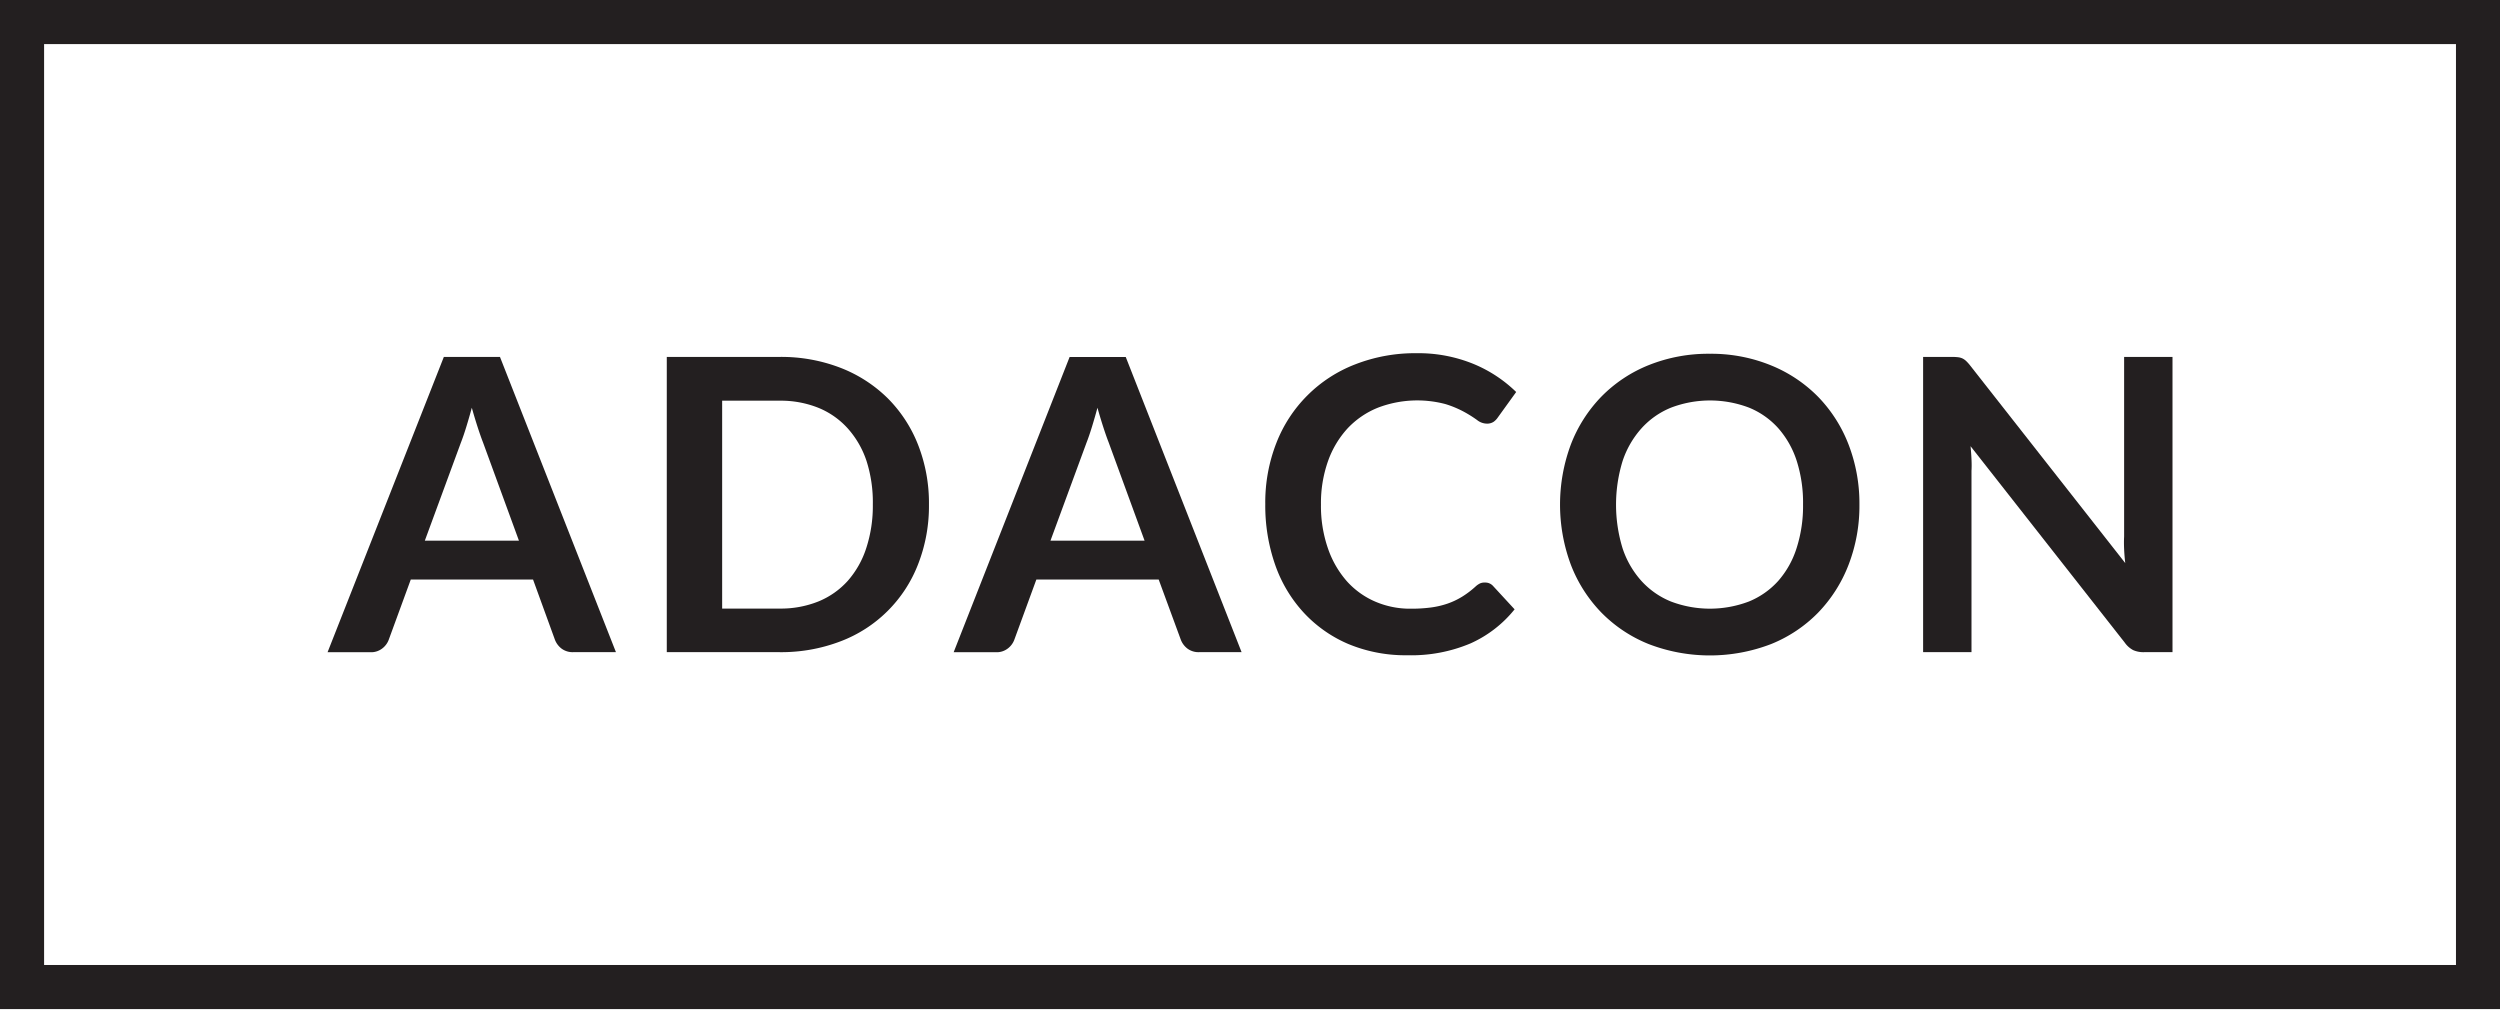
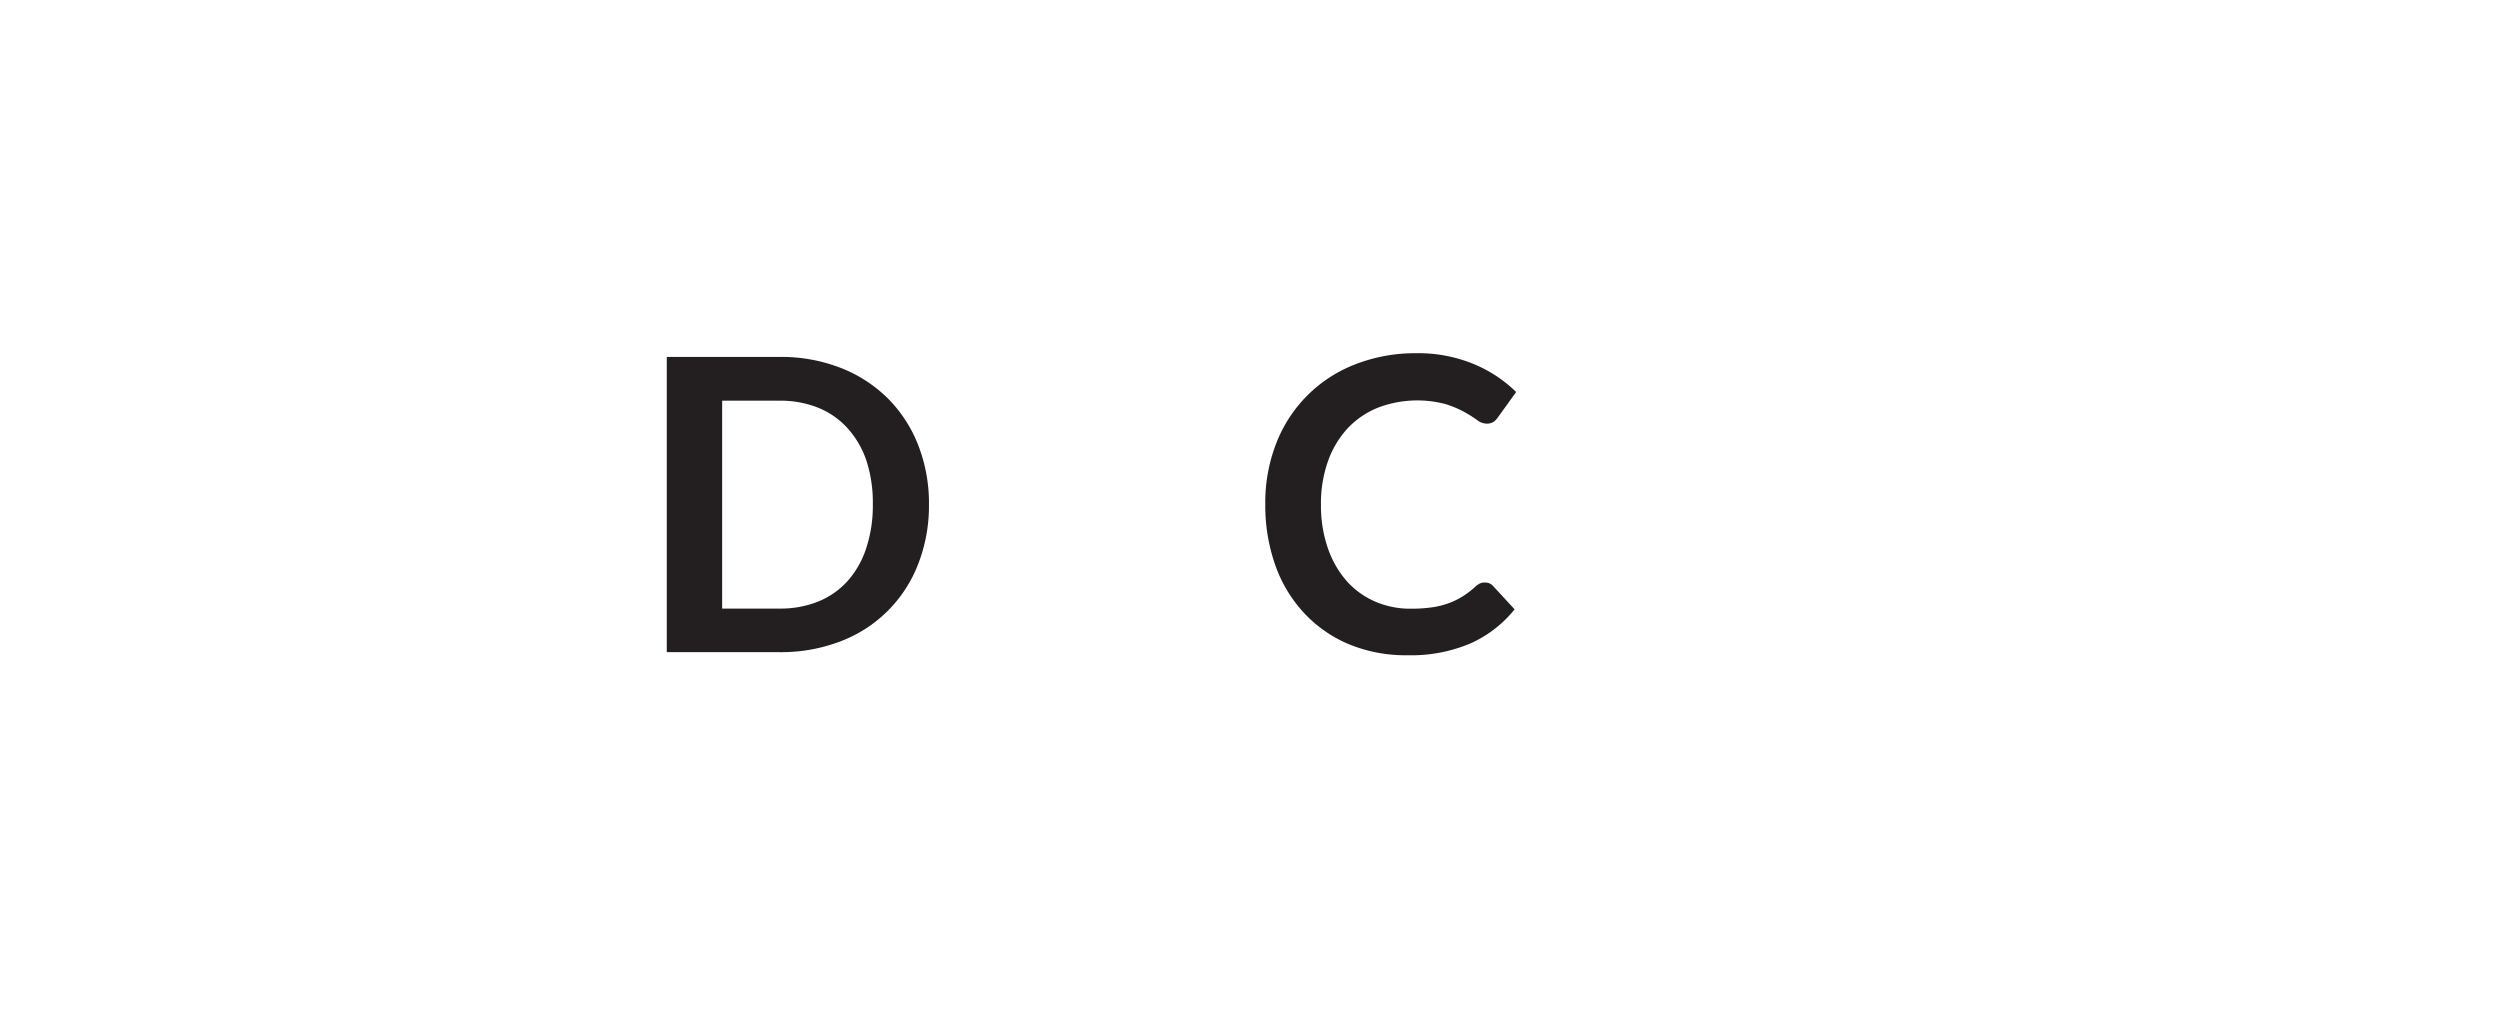
<svg xmlns="http://www.w3.org/2000/svg" id="Layer_1" data-name="Layer 1" width="396.87" height="160.38" viewBox="0 0 396.87 160.38">
  <defs>
    <style>.cls-1{fill:#231f20;}</style>
  </defs>
  <title>logo</title>
-   <path class="cls-1" d="M396.88,160.19H0V0H396.88ZM7,153.19H389.88V7H7Z" />
-   <path class="cls-1" d="M97.78,103.53H91a2.94,2.94,0,0,1-1.86-.57,3.22,3.22,0,0,1-1.05-1.41L84.62,92H65.21l-3.5,9.56a3.07,3.07,0,0,1-1,1.36,2.87,2.87,0,0,1-1.86.62H52L70.46,56.66h8.91ZM67.44,85.83H82.38l-5.7-15.59q-.39-1-.86-2.45t-.92-3.06q-.45,1.65-.89,3.08t-.86,2.5Z" />
  <path class="cls-1" d="M147.47,80.1a25.35,25.35,0,0,1-1.72,9.46,21.25,21.25,0,0,1-12.32,12.25,26.31,26.31,0,0,1-9.69,1.72H105.85V56.66h17.89a26.1,26.1,0,0,1,9.69,1.73,21.93,21.93,0,0,1,7.49,4.83,21.59,21.59,0,0,1,4.83,7.41A25.35,25.35,0,0,1,147.47,80.1Zm-8.91,0a21.51,21.51,0,0,0-1-6.92A14.67,14.67,0,0,0,134.57,68a12.73,12.73,0,0,0-4.65-3.26,16,16,0,0,0-6.17-1.13h-9.11v33h9.11a16,16,0,0,0,6.17-1.13,12.71,12.71,0,0,0,4.65-3.26A14.67,14.67,0,0,0,137.52,87,21.51,21.51,0,0,0,138.56,80.1Z" />
-   <path class="cls-1" d="M197.1,103.53h-6.74a2.94,2.94,0,0,1-1.86-.57,3.22,3.22,0,0,1-1.05-1.41L183.94,92H164.52l-3.5,9.56a3.07,3.07,0,0,1-1,1.36,2.87,2.87,0,0,1-1.86.62h-6.77l18.41-46.87h8.91Zm-30.34-17.7H181.7L176,70.24q-.39-1-.86-2.45t-.92-3.06q-.45,1.65-.89,3.08t-.86,2.5Z" />
  <path class="cls-1" d="M235.73,92.48A1.64,1.64,0,0,1,237,93l3.44,3.73a18.87,18.87,0,0,1-7,5.41,24.18,24.18,0,0,1-10,1.88,23.63,23.63,0,0,1-9.38-1.78,20.66,20.66,0,0,1-7.11-5,21.7,21.7,0,0,1-4.52-7.58,28.46,28.46,0,0,1-1.57-9.63,25.92,25.92,0,0,1,1.75-9.68,21.85,21.85,0,0,1,12.53-12.51,26.13,26.13,0,0,1,9.77-1.77A23.09,23.09,0,0,1,234,57.81a21.35,21.35,0,0,1,6.69,4.42l-2.92,4.05a2.66,2.66,0,0,1-.66.68,1.89,1.89,0,0,1-1.12.29,2.55,2.55,0,0,1-1.52-.58,19,19,0,0,0-2-1.26,16.16,16.16,0,0,0-3-1.26,17.5,17.5,0,0,0-10.73.57A13.52,13.52,0,0,0,213.93,68a15.14,15.14,0,0,0-3.11,5.2,20,20,0,0,0-1.12,6.89,20.54,20.54,0,0,0,1.12,7,15.45,15.45,0,0,0,3,5.19,12.93,12.93,0,0,0,4.51,3.23,13.93,13.93,0,0,0,5.58,1.12,24.25,24.25,0,0,0,3.23-.19,13.66,13.66,0,0,0,2.66-.62,11.74,11.74,0,0,0,2.3-1.09,14.36,14.36,0,0,0,2.16-1.64,3.06,3.06,0,0,1,.68-.47A1.72,1.72,0,0,1,235.73,92.48Z" />
-   <path class="cls-1" d="M295.18,80.1a26,26,0,0,1-1.72,9.55,22.62,22.62,0,0,1-4.83,7.6,21.87,21.87,0,0,1-7.49,5,27.05,27.05,0,0,1-19.4,0,22,22,0,0,1-7.52-5,22.48,22.48,0,0,1-4.85-7.6,27.38,27.38,0,0,1,0-19.09,22.49,22.49,0,0,1,4.85-7.6,22,22,0,0,1,7.52-5,25.38,25.38,0,0,1,9.71-1.8A25.06,25.06,0,0,1,281.14,58a22.19,22.19,0,0,1,7.49,5,22.45,22.45,0,0,1,4.83,7.58A26,26,0,0,1,295.18,80.1Zm-8.95,0a21.83,21.83,0,0,0-1-6.92,14.63,14.63,0,0,0-2.93-5.2,12.64,12.64,0,0,0-4.65-3.27,17.41,17.41,0,0,0-12.37,0A12.75,12.75,0,0,0,260.58,68a14.69,14.69,0,0,0-3,5.2,23.61,23.61,0,0,0,0,13.84,14.53,14.53,0,0,0,3,5.19,12.84,12.84,0,0,0,4.68,3.26,17.42,17.42,0,0,0,12.37,0,12.72,12.72,0,0,0,4.65-3.26A14.47,14.47,0,0,0,285.21,87,21.82,21.82,0,0,0,286.23,80.1Z" />
-   <path class="cls-1" d="M310.83,56.71a2.29,2.29,0,0,1,.7.19,2.34,2.34,0,0,1,.6.42,6.8,6.8,0,0,1,.65.73l24.6,31.34q-.13-1.13-.18-2.22t0-2V56.66h7.68v46.87h-4.51a4,4,0,0,1-1.72-.32,3.82,3.82,0,0,1-1.33-1.17l-24.5-31.21q.1,1,.15,2.06t0,1.86v28.78h-7.68V56.66h4.57A8.1,8.1,0,0,1,310.83,56.71Z" />
</svg>